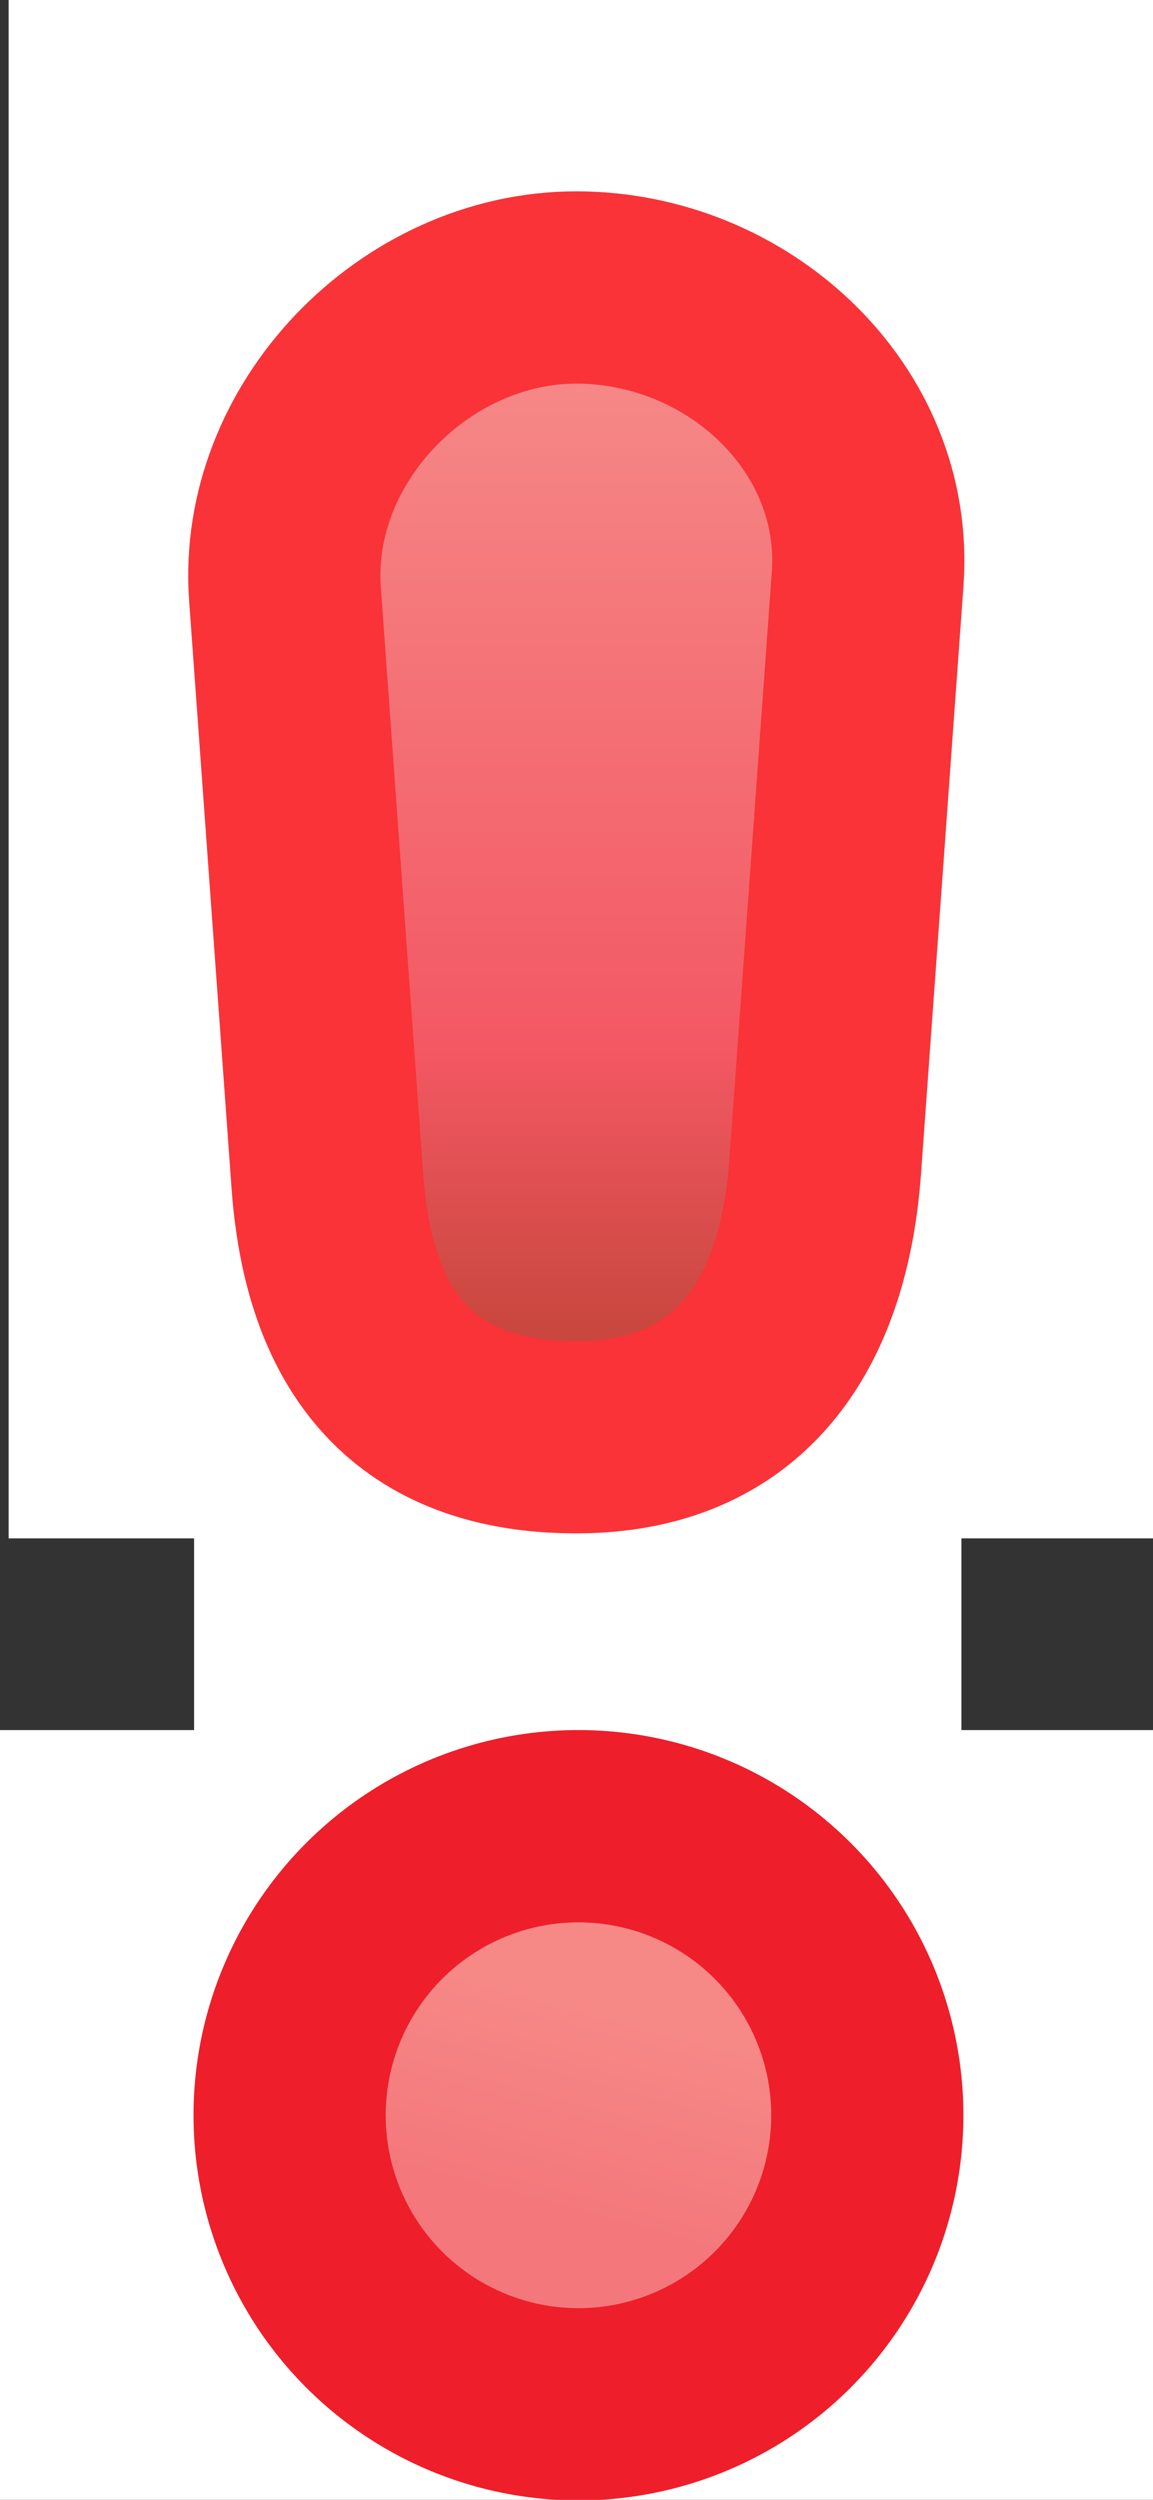
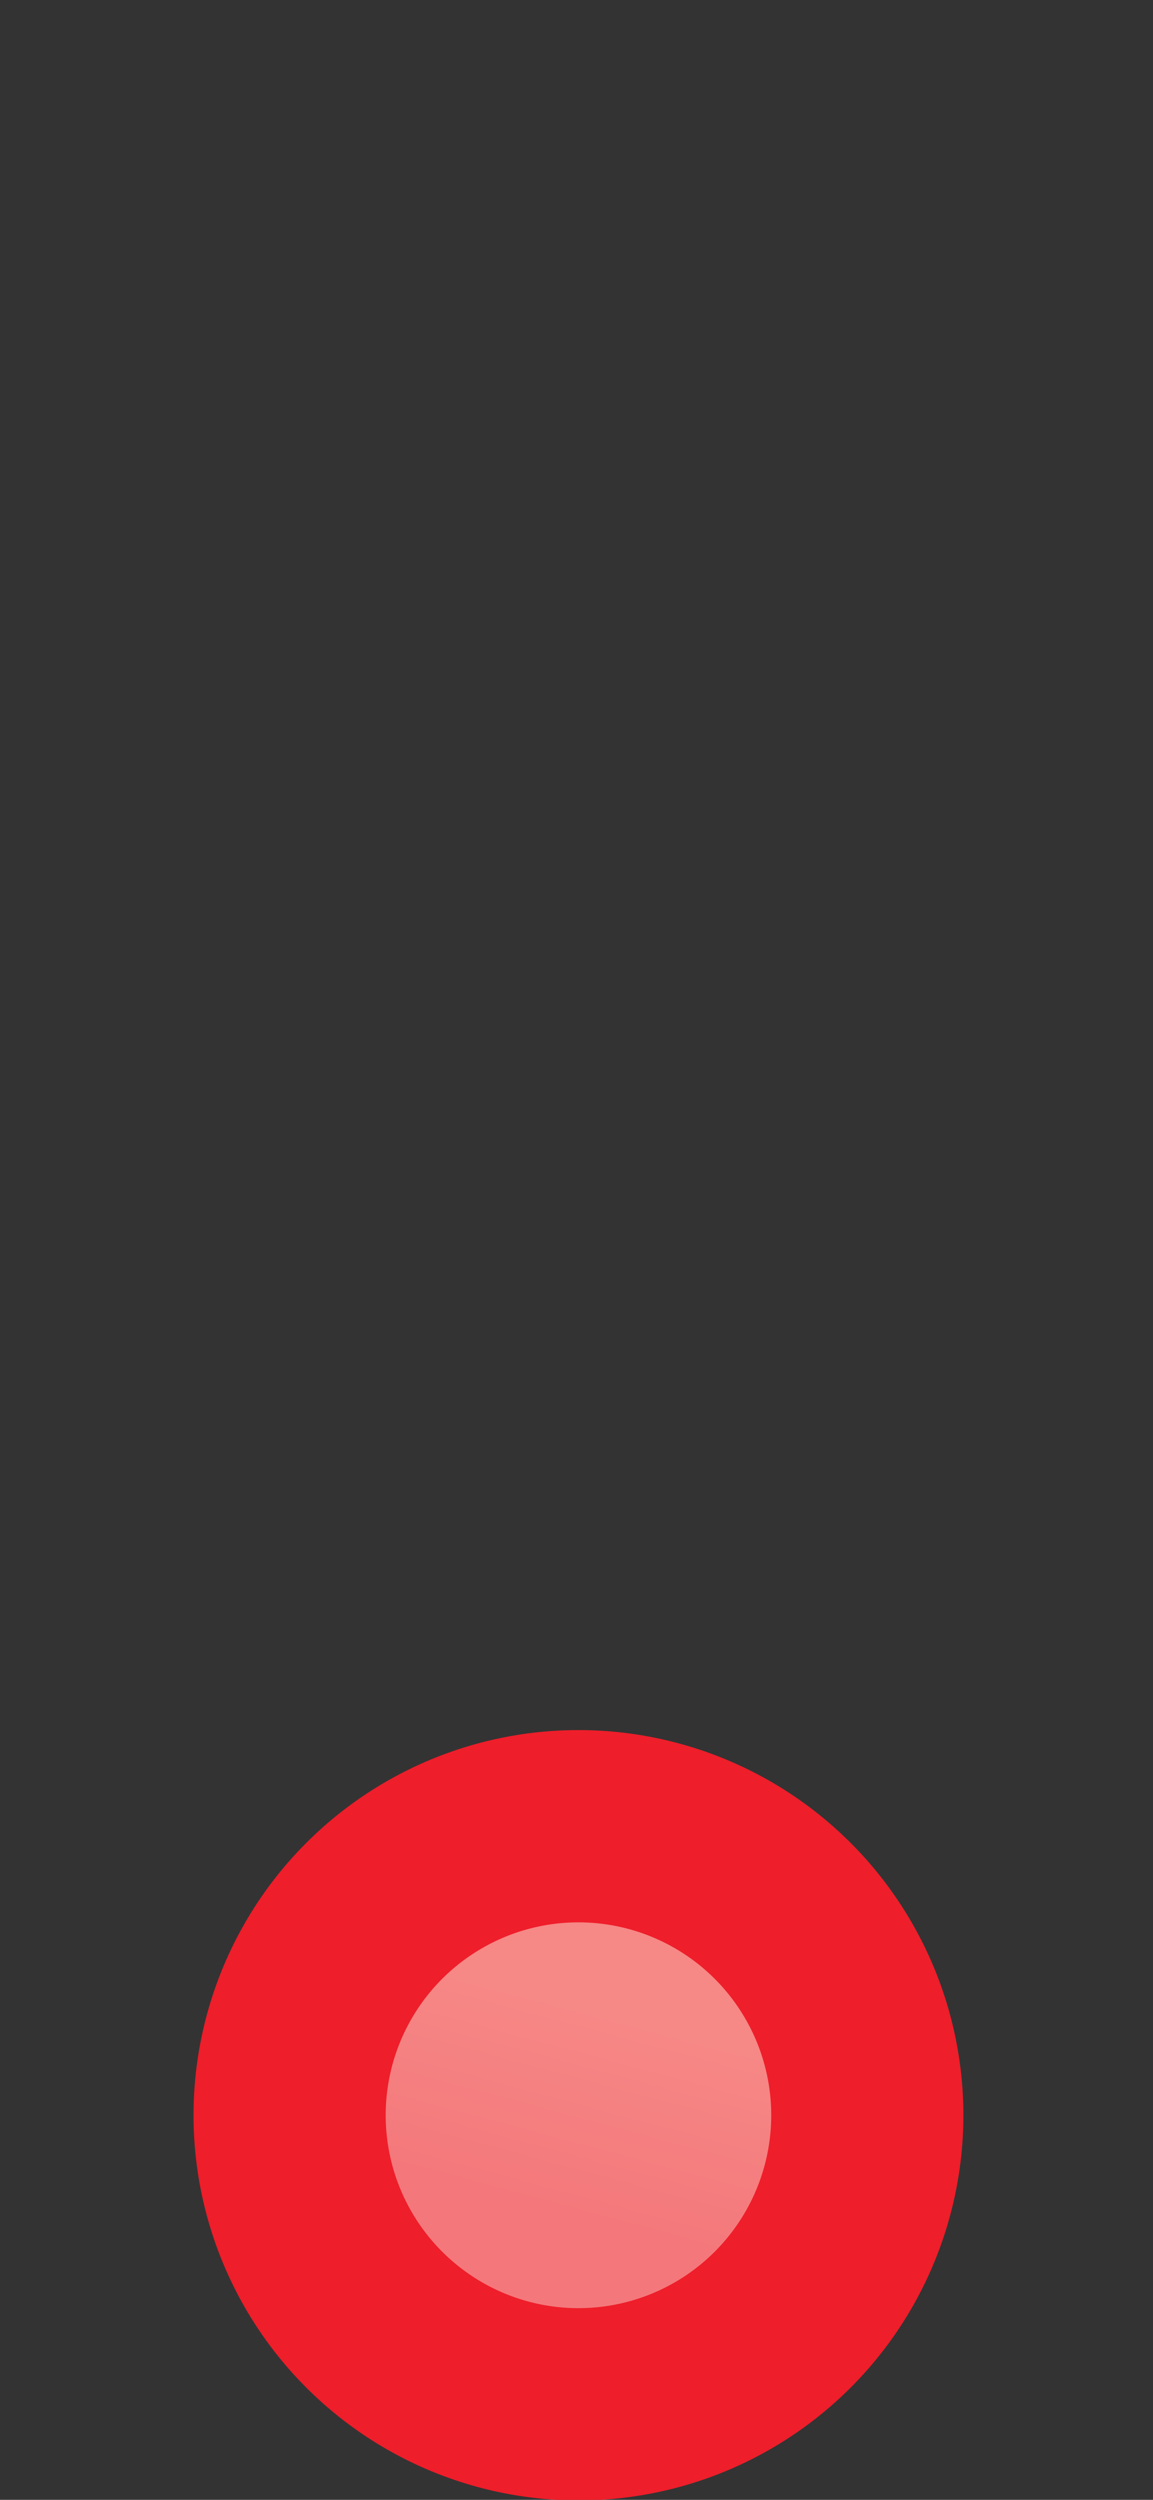
<svg xmlns="http://www.w3.org/2000/svg" xmlns:xlink="http://www.w3.org/1999/xlink" width="6" height="13">
  <rect width="100%" height="100%" fill="#333333" stroke="none" />
  <defs>
    <linearGradient id="b">
      <stop offset="0" stop-color="#c9473e" />
      <stop offset=".254" stop-color="#f35863" />
      <stop offset="1" stop-color="#f6928e" />
    </linearGradient>
    <linearGradient id="a">
      <stop offset="0" stop-color="#f68886" />
      <stop offset="1" stop-color="#f4787b" />
    </linearGradient>
    <linearGradient xlink:href="#a" id="c" x1="11.04" x2="10.746" y1="13.403" y2="14.498" gradientUnits="userSpaceOnUse" />
    <linearGradient xlink:href="#b" id="d" x1="11.063" x2="11.063" y1="9.891" y2="4.234" gradientTransform="translate(-8.07 1036.4)" gradientUnits="userSpaceOnUse" />
  </defs>
-   <path fill="#fff" d="M.045 1039.362H6.045V1047.362H.045zM0 1048.359H6V1052.382H0z" transform="translate(0 -1039.362)" />
-   <path fill="#fff" d="M.925 1047.043H4.918V1048.732H.925z" transform="translate(.085 -1039.393)" />
  <path fill="url(#c)" stroke="#ee1e2a" stroke-width="1.081" d="m 12.609,14 a 1.625,1.625 0 0 1 -1.625,1.625 1.625,1.625 0 0 1 -1.625,-1.625 1.625,1.625 0 0 1 1.625,-1.625 1.625,1.625 0 0 1 1.625,1.625 z" transform="matrix(.925 0 0 .925 -7.15 -1.95)" />
-   <path fill="url(#d)" stroke="#f93337" stroke-linecap="round" stroke-linejoin="round" d="m 2.914,1040.888 c 0.84,0 1.576,0.678 1.516,1.516 l -0.221,3.058 c -0.061,0.837 -0.455,1.405 -1.295,1.405 -0.84,0 -1.234,-0.489 -1.295,-1.326 l -0.221,-3.058 c -0.061,-0.838 0.676,-1.595 1.516,-1.595 z" transform="translate(.085 -1039.393)" />
</svg>